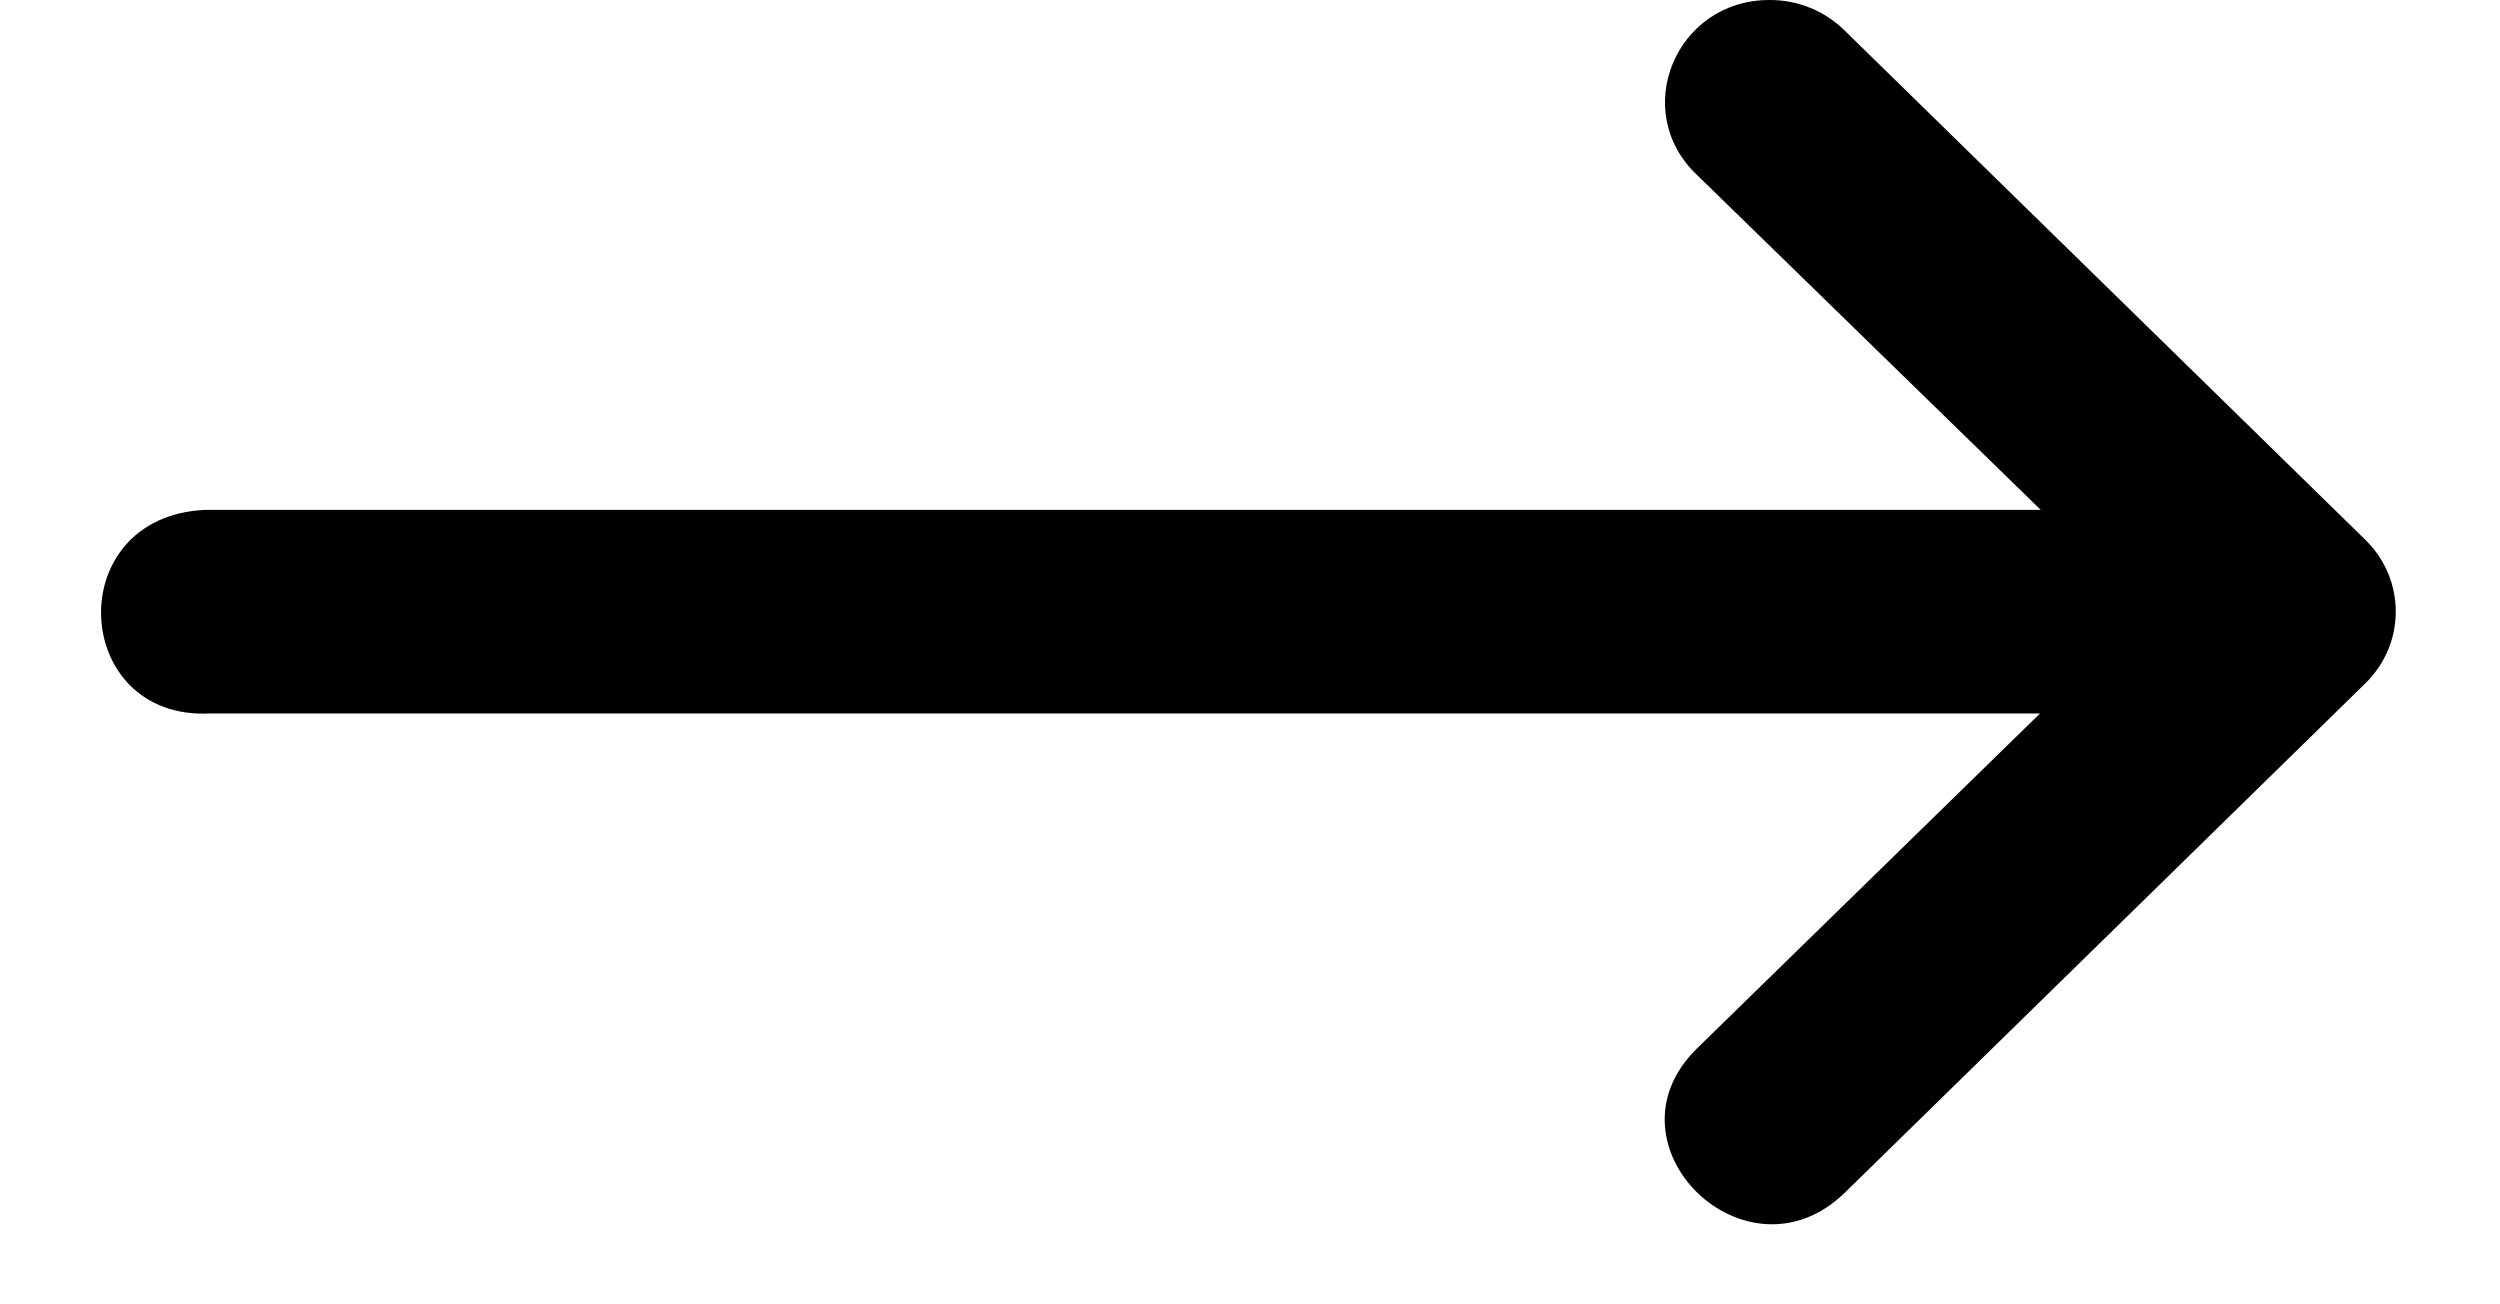
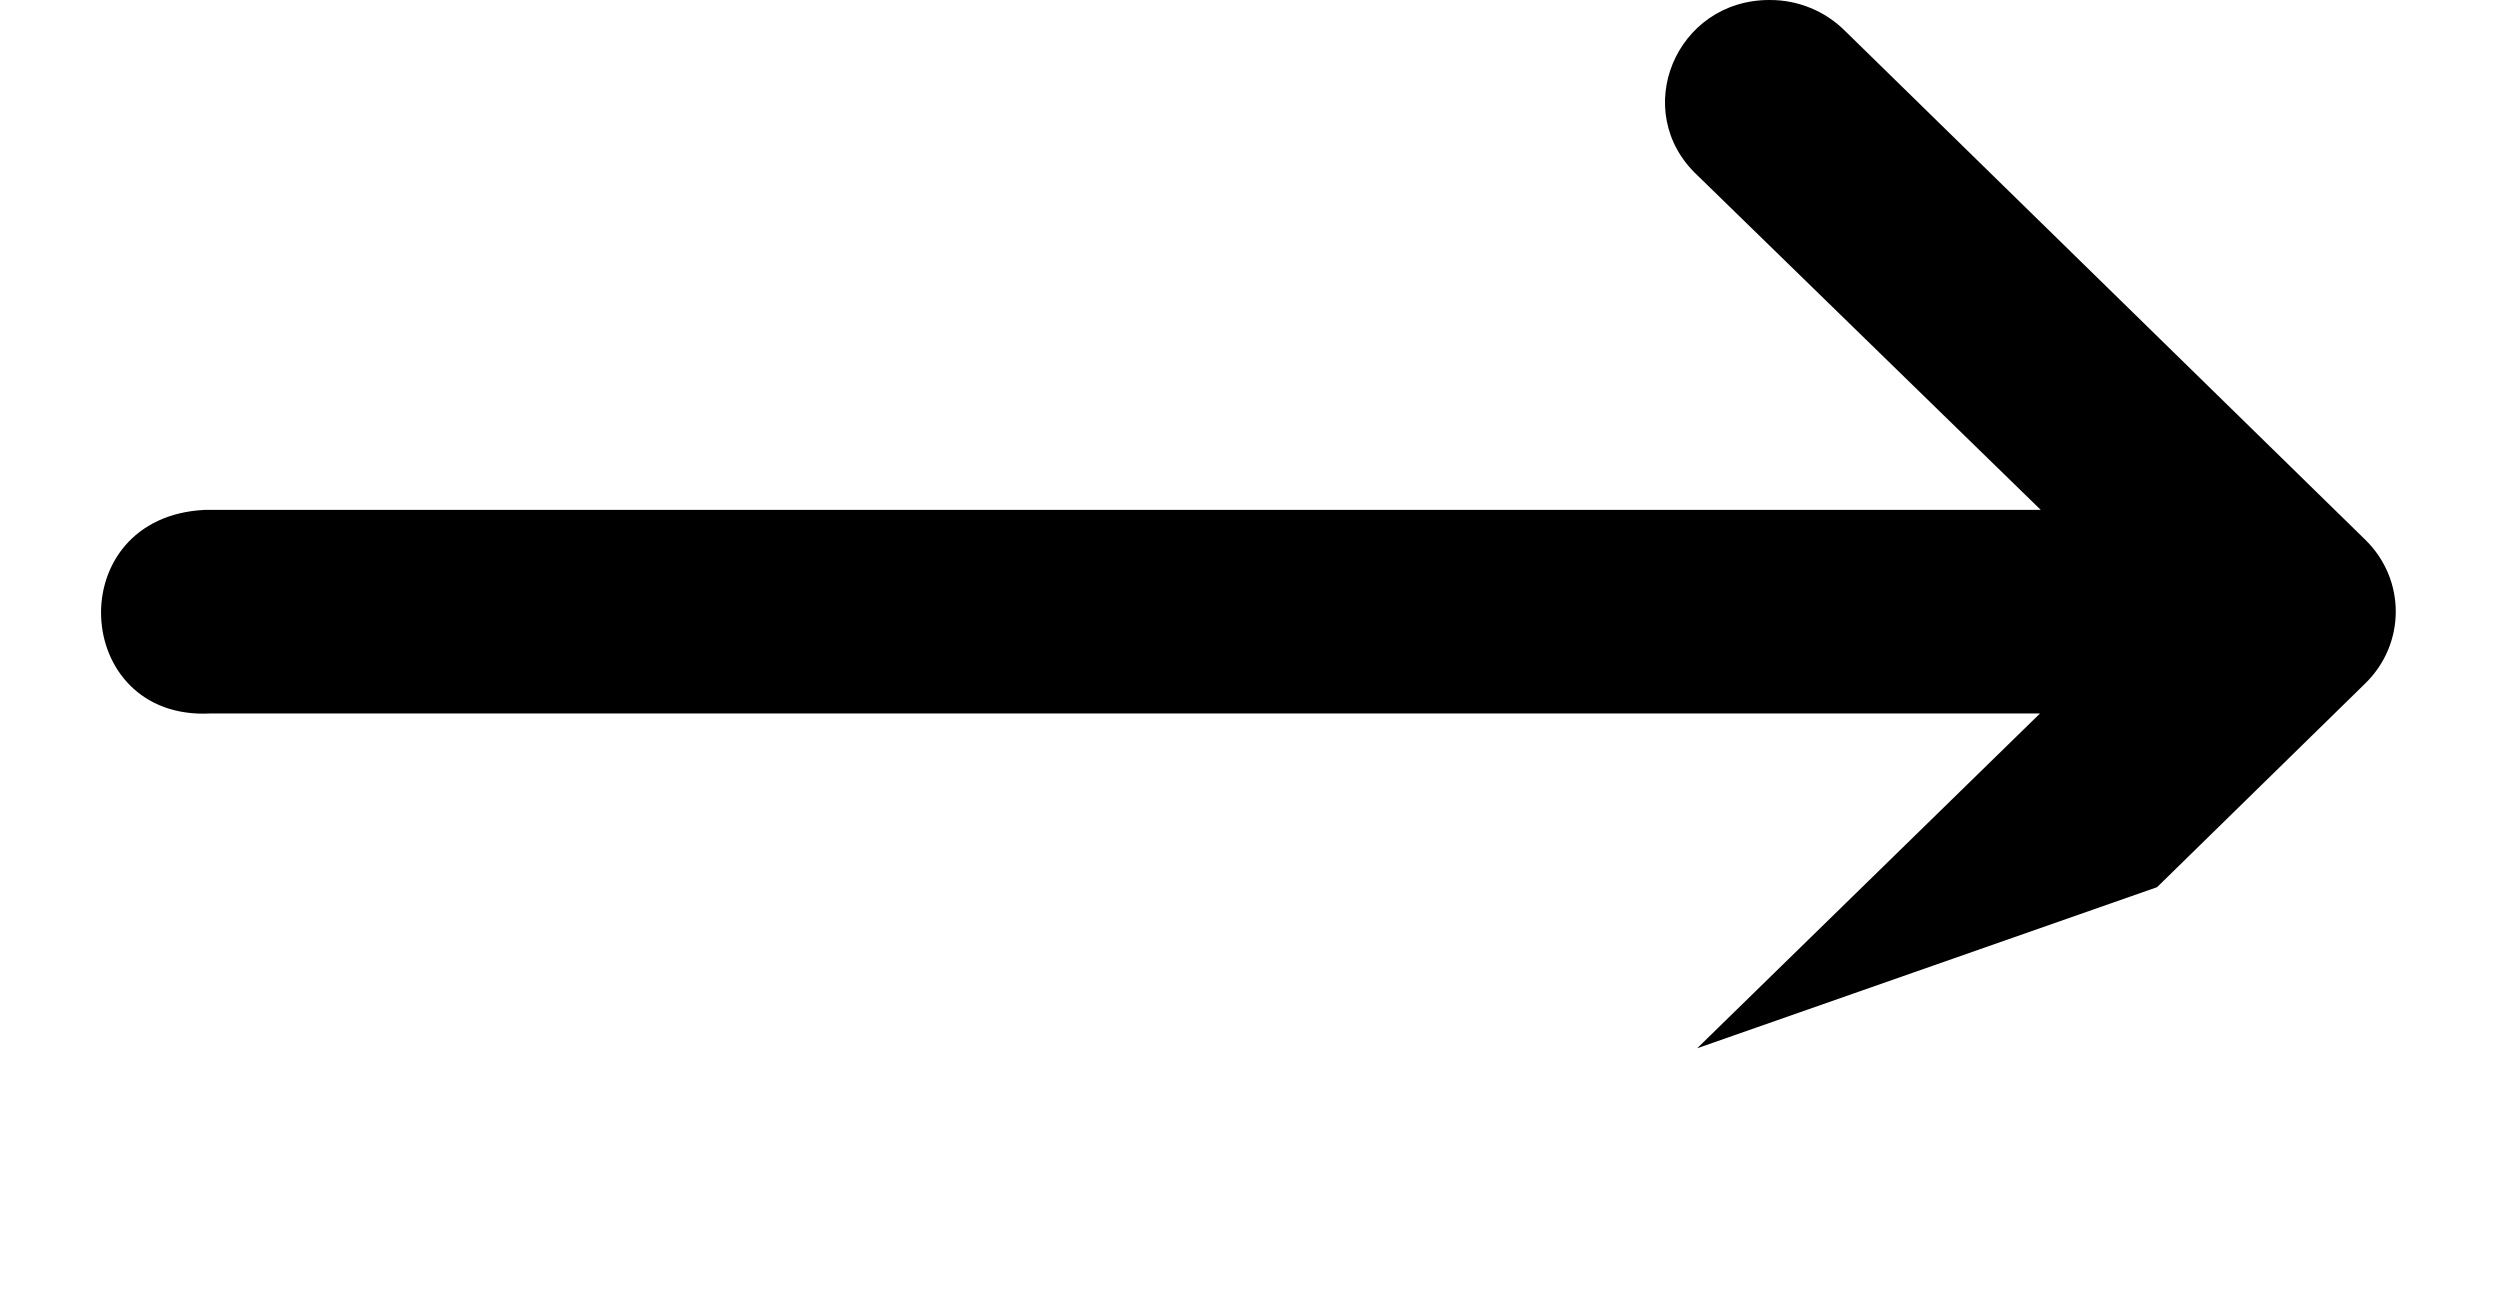
<svg xmlns="http://www.w3.org/2000/svg" width="23" height="12" viewBox="0 0 23 12" fill="none">
-   <path id="path9413" d="M1.933 6.564H18.768L15.614 9.644C14.708 10.529 16.067 11.856 16.973 10.972L19.845 8.162L21.762 6.286C22.134 5.921 22.134 5.332 21.762 4.967L16.973 0.283C16.79 0.101 16.54 -0.002 16.278 3.22822e-05C15.415 0 14.992 1.026 15.614 1.611L18.775 4.691H1.884C0.555 4.755 0.654 6.629 1.933 6.564Z" fill="black" />
+   <path id="path9413" d="M1.933 6.564H18.768L15.614 9.644L19.845 8.162L21.762 6.286C22.134 5.921 22.134 5.332 21.762 4.967L16.973 0.283C16.79 0.101 16.54 -0.002 16.278 3.22822e-05C15.415 0 14.992 1.026 15.614 1.611L18.775 4.691H1.884C0.555 4.755 0.654 6.629 1.933 6.564Z" fill="black" />
</svg>